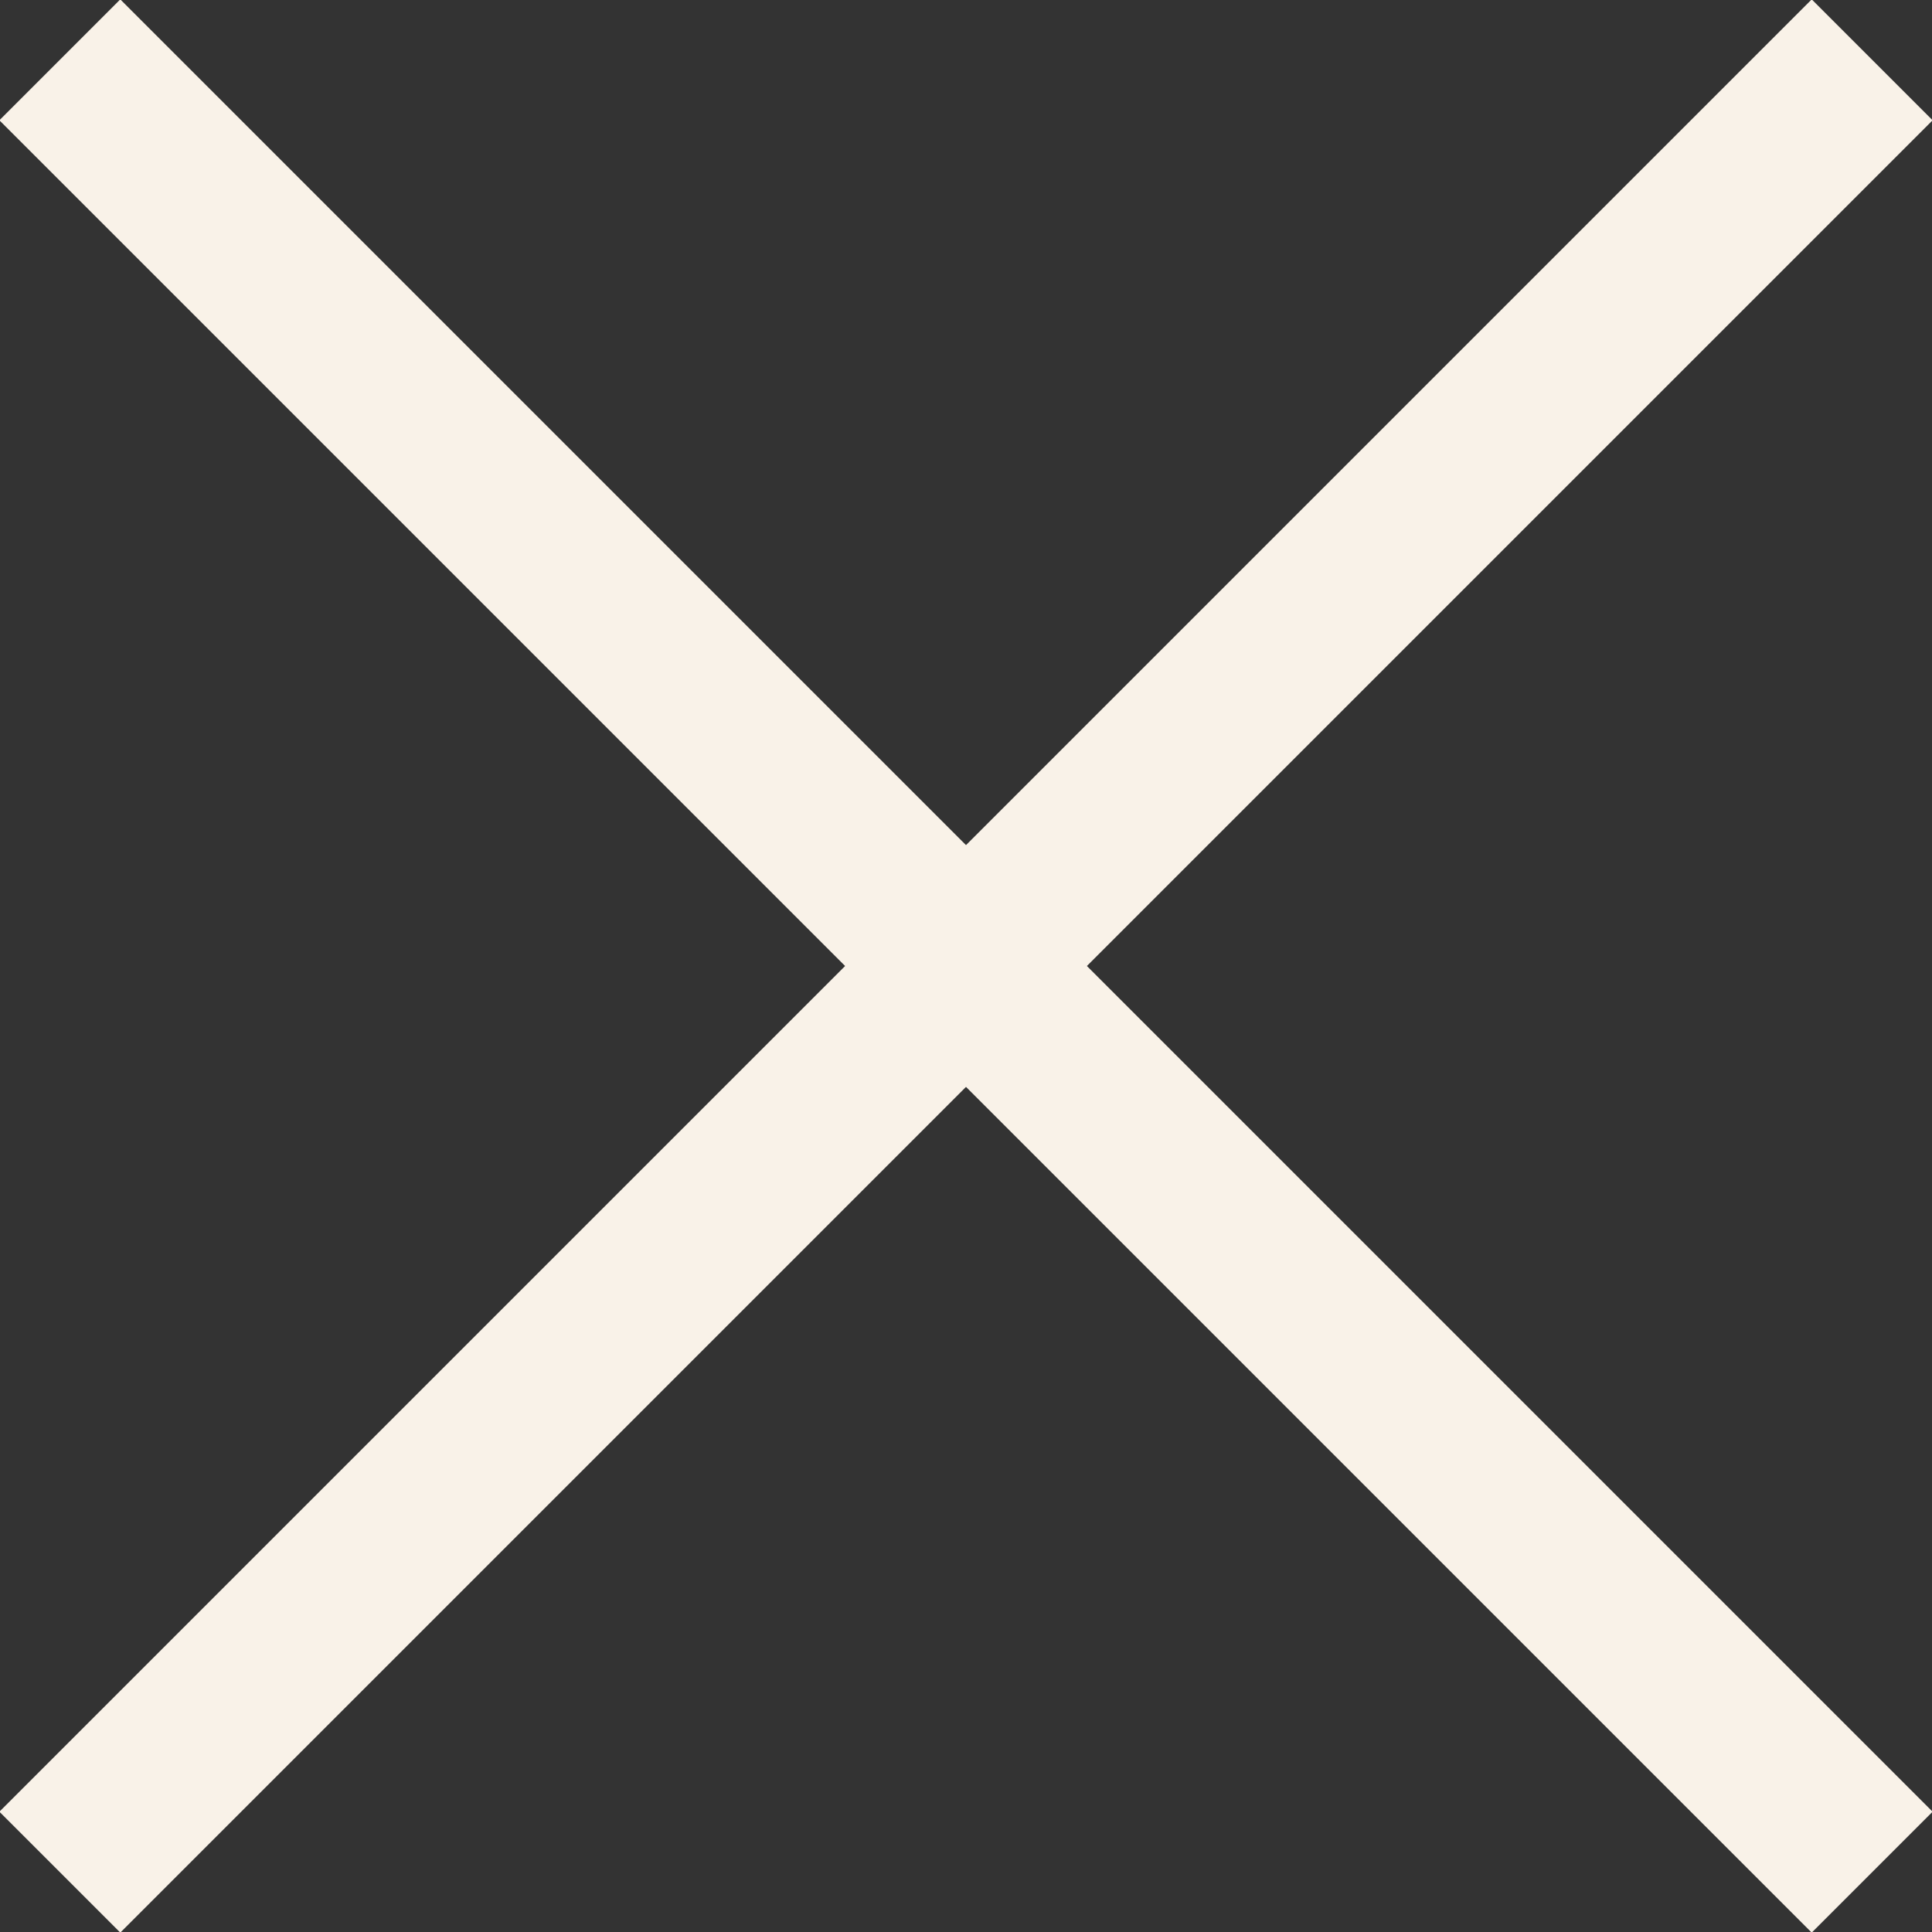
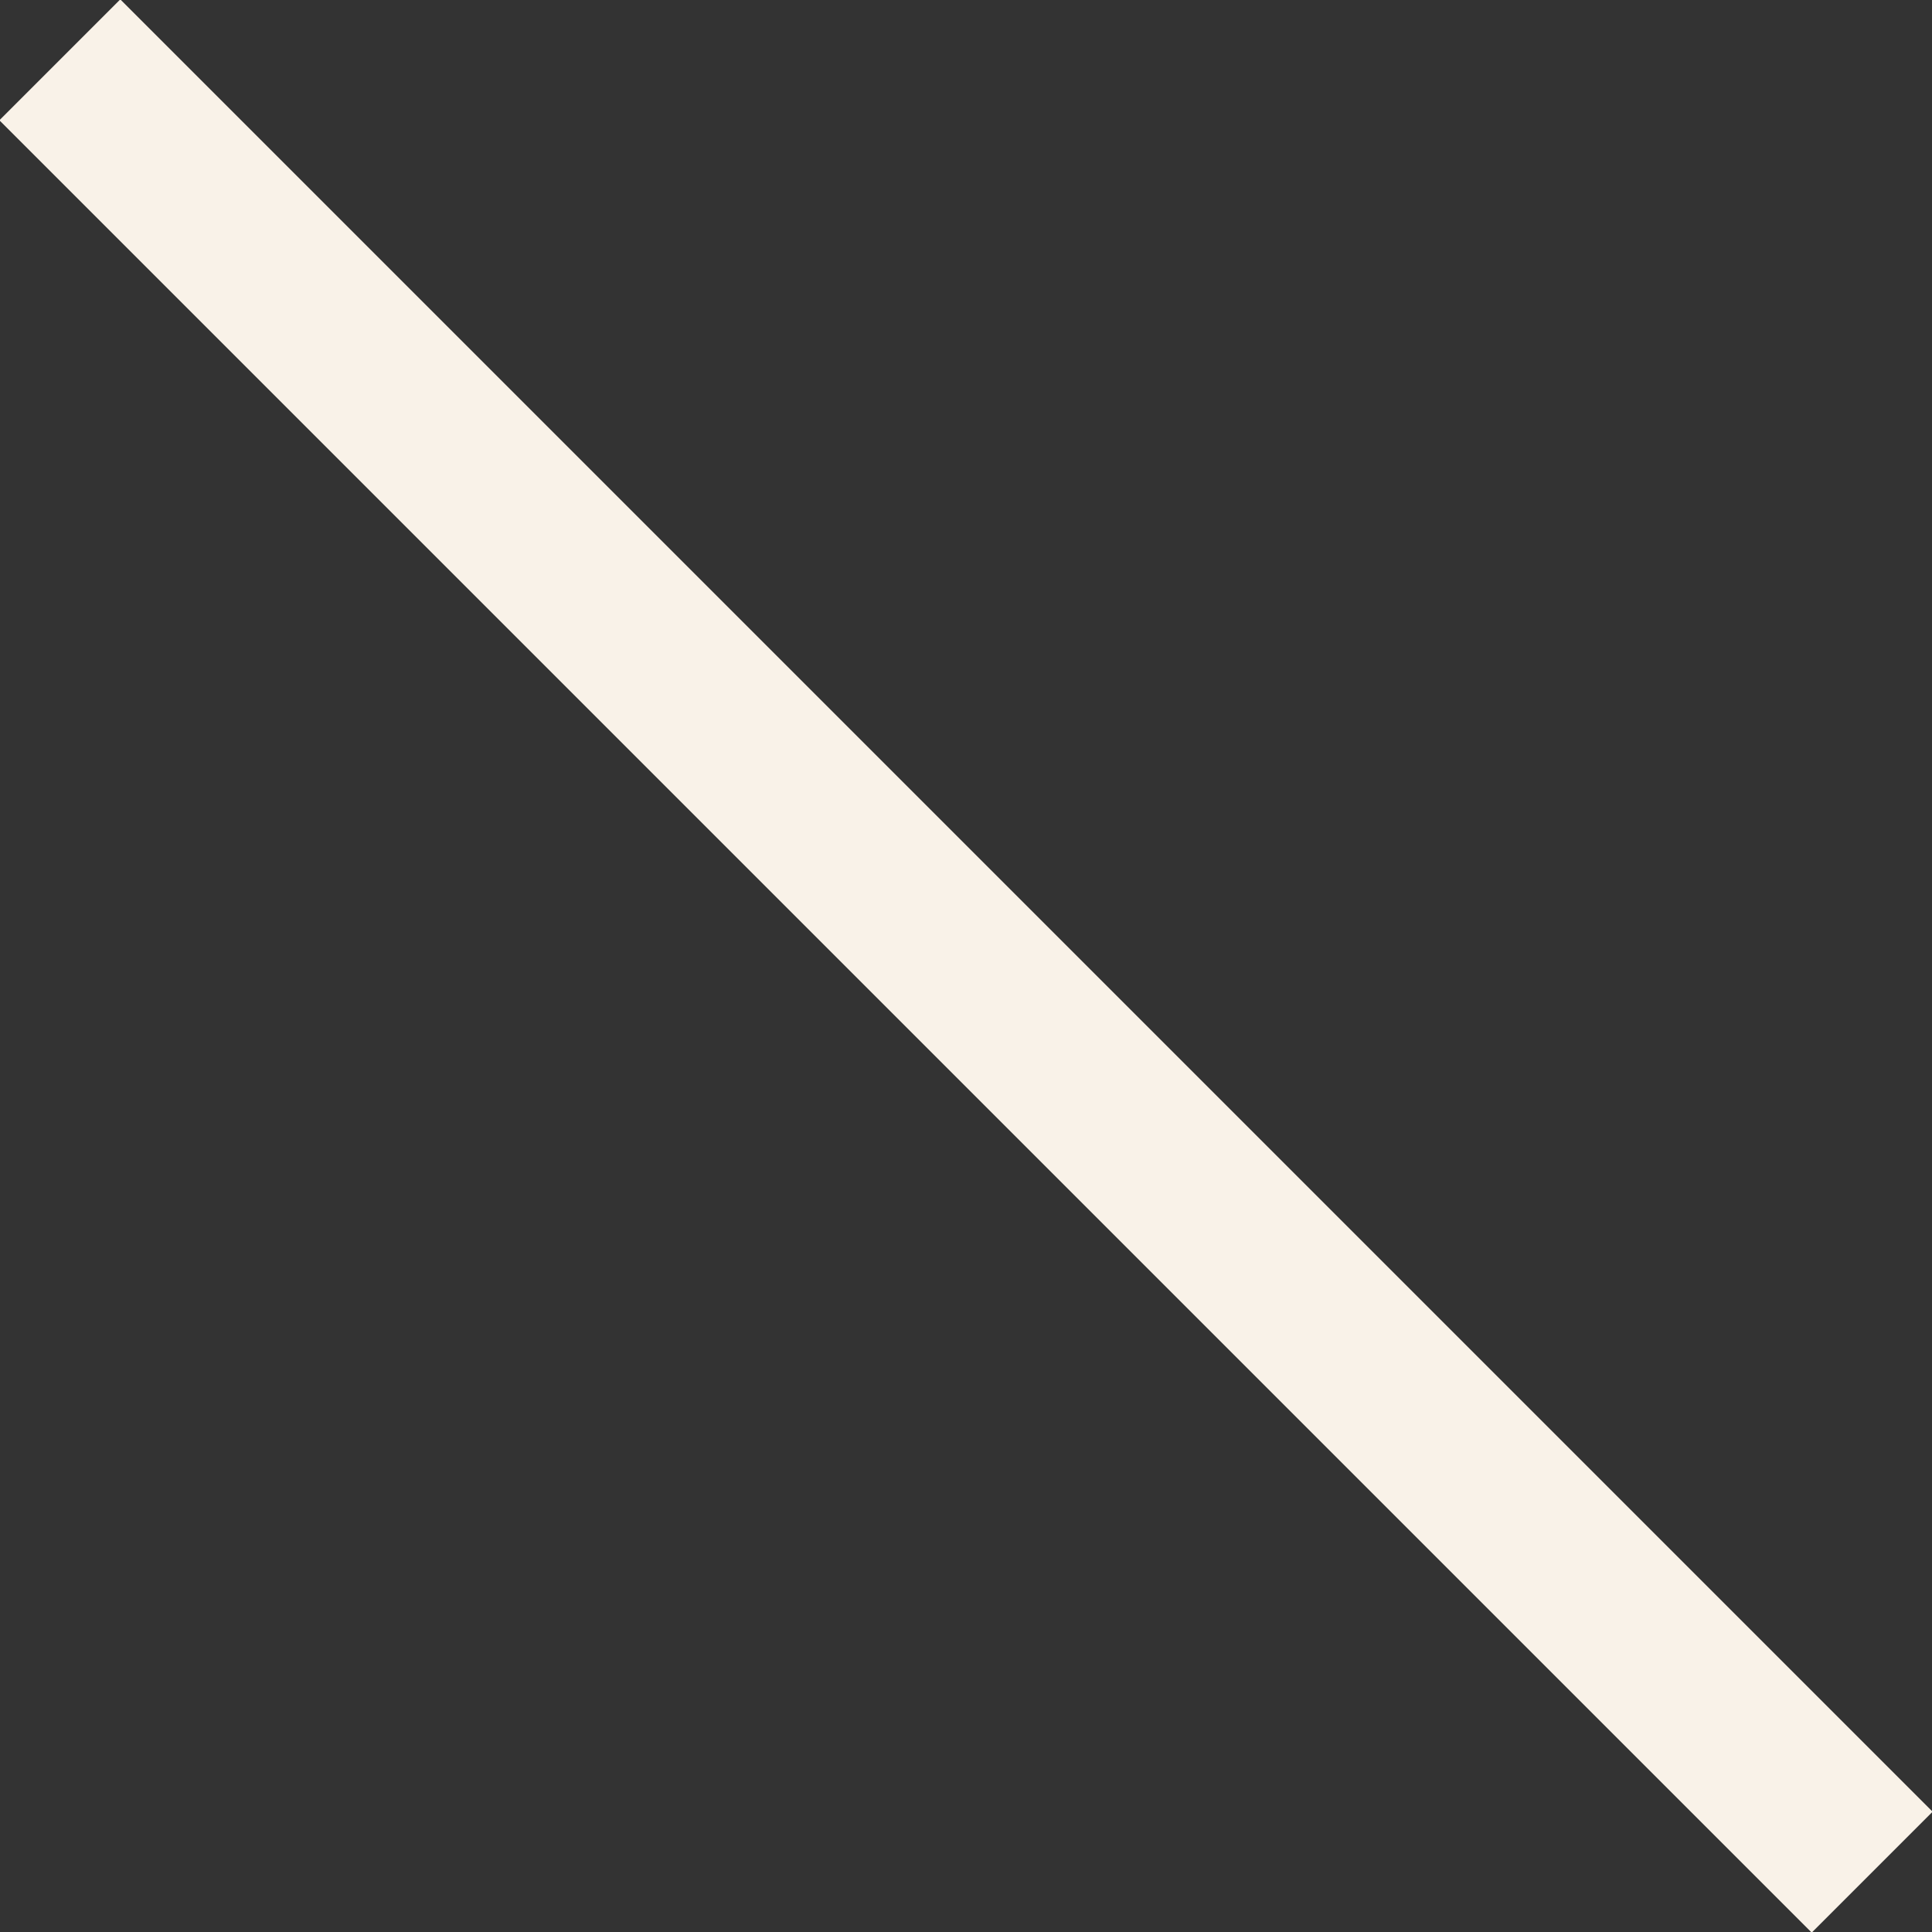
<svg xmlns="http://www.w3.org/2000/svg" id="Layer_1" viewBox="0 0 22.6 22.6">
  <rect x="0" y="0" width="22.6" height="22.6" fill="#333333" stroke="none" />
  <path d="M21.9,21.9L.7.7" fill="none" stroke="#f9f2e8" stroke-miterlimit="10" stroke-width="2" />
-   <path d="M.7,21.9L21.9.7" fill="none" stroke="#f9f2e8" stroke-miterlimit="10" stroke-width="2" />
</svg>